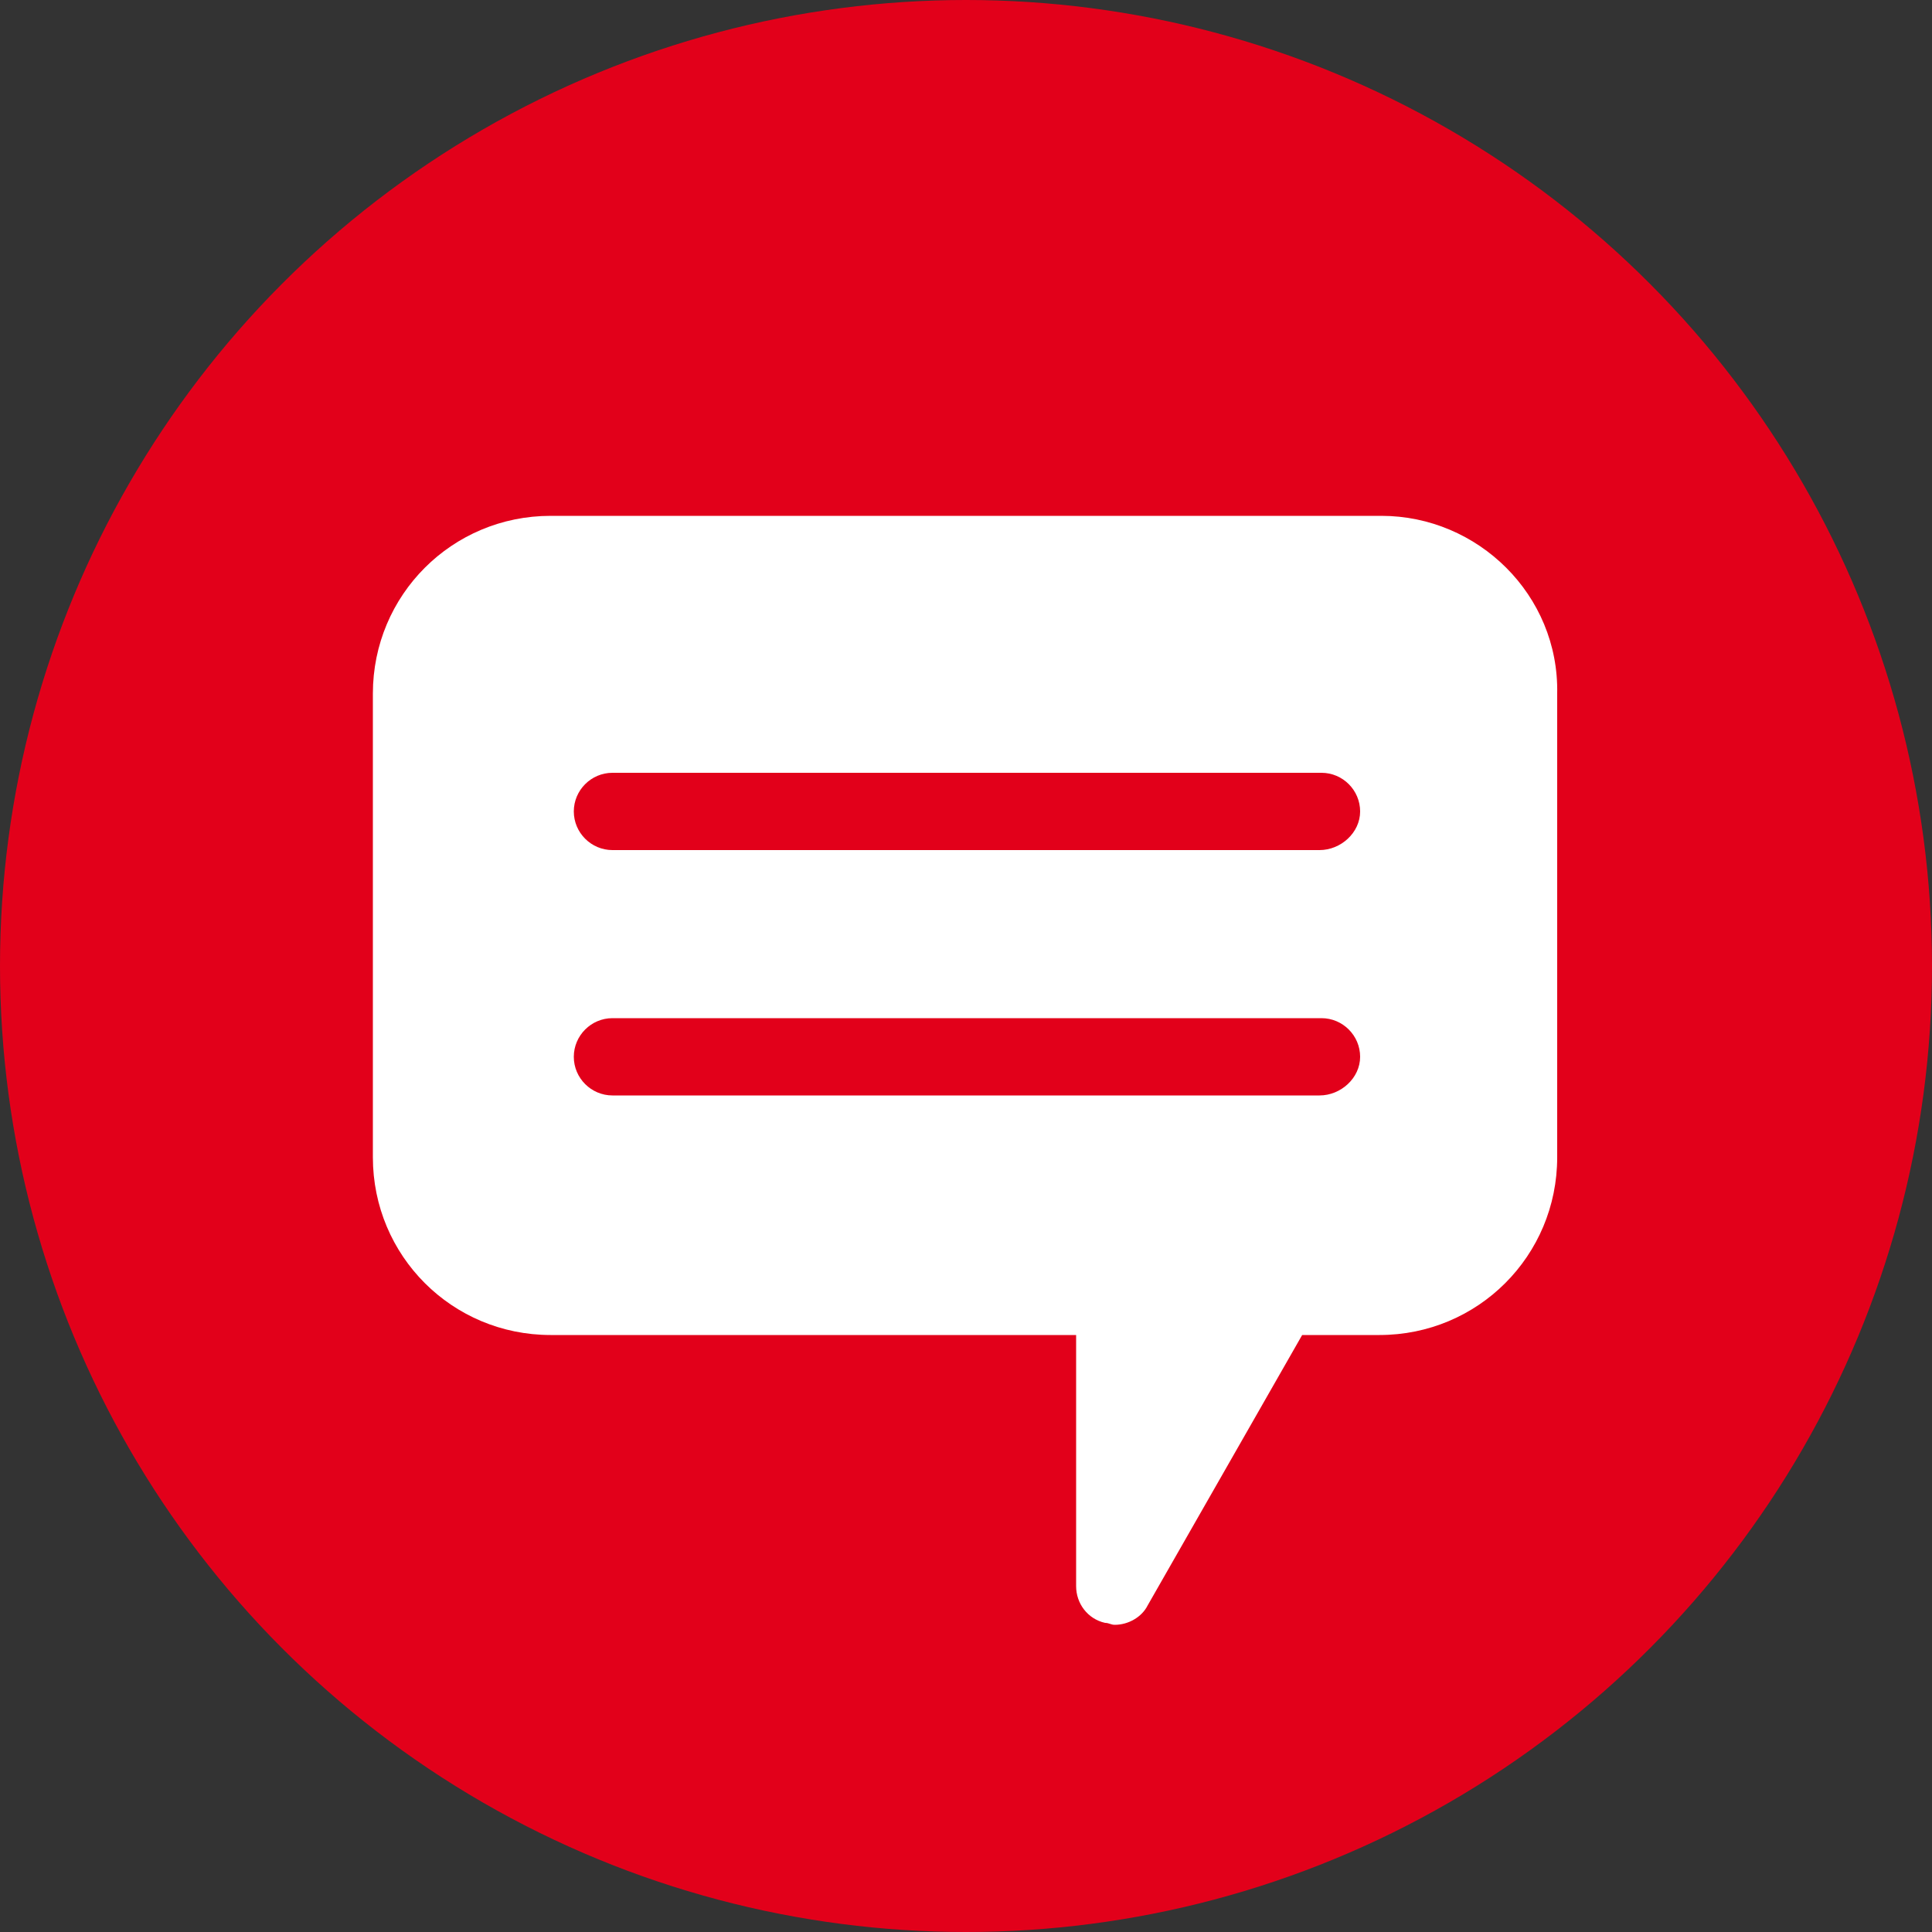
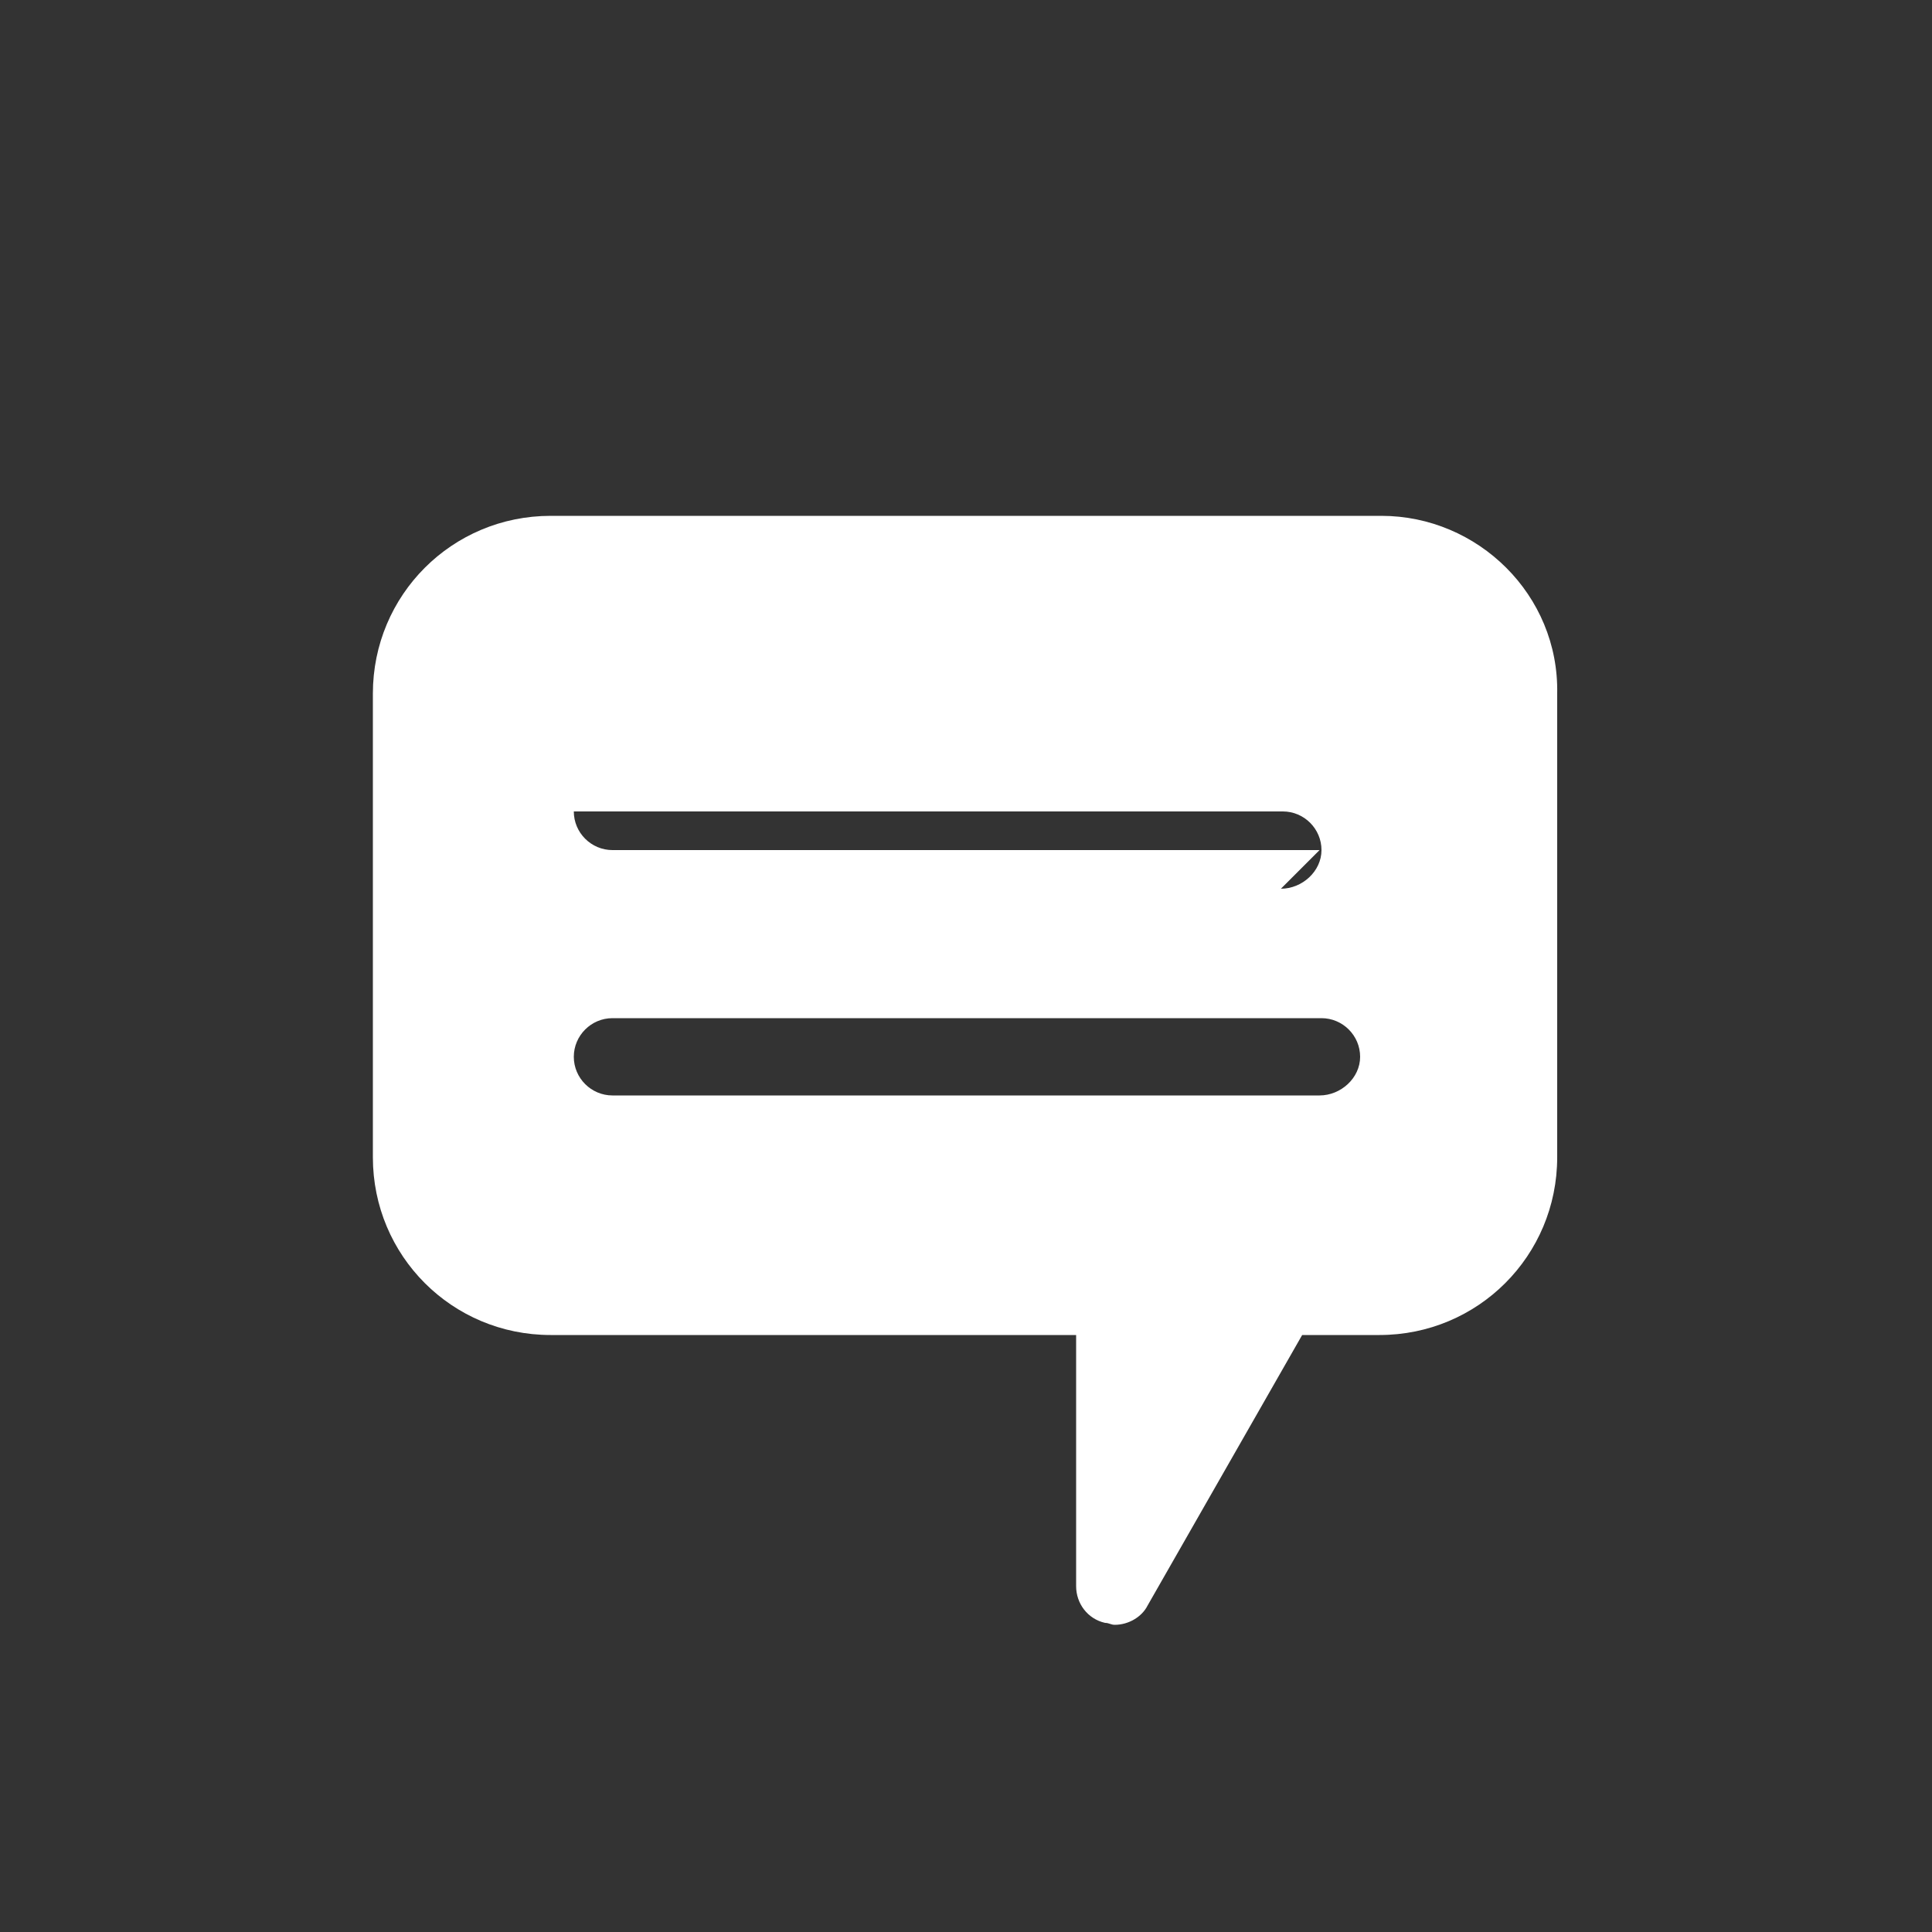
<svg xmlns="http://www.w3.org/2000/svg" viewBox="0 0 100 100">
  <rect x="0" y="0" width="100" height="100" fill="#333333" stroke="none" />
-   <circle cx="50" cy="50" fill="#e2001a" r="50" />
-   <path d="m71.5 26.7h-43c-5.1 0-9.2 4.1-9.2 9.2v24c0 5.1 4.1 9.2 9.2 9.2h27.2v13c0 .9.6 1.7 1.5 1.9.2 0 .3.1.5.1.7 0 1.4-.4 1.7-1l8-14h4c5.1 0 9.2-4.1 9.2-9.2v-24c.1-5.1-4.1-9.2-9.1-9.2zm-3.2 30h-36.6c-1.1 0-2-.9-2-2s.9-2 2-2h36.7c1.1 0 2 .9 2 2s-1 2-2.1 2zm0-12.7h-36.6c-1.1 0-2-.9-2-2s.9-2 2-2h36.7c1.1 0 2 .9 2 2s-1 2-2.1 2z" fill="#fff" />
+   <path d="m71.5 26.7h-43c-5.1 0-9.2 4.1-9.2 9.2v24c0 5.1 4.1 9.2 9.2 9.2h27.2v13c0 .9.6 1.7 1.5 1.9.2 0 .3.1.5.1.7 0 1.4-.4 1.7-1l8-14h4c5.1 0 9.2-4.1 9.2-9.2v-24c.1-5.1-4.1-9.2-9.1-9.2zm-3.2 30h-36.6c-1.1 0-2-.9-2-2s.9-2 2-2h36.7c1.1 0 2 .9 2 2s-1 2-2.1 2zm0-12.7h-36.6c-1.1 0-2-.9-2-2h36.7c1.1 0 2 .9 2 2s-1 2-2.1 2z" fill="#fff" />
</svg>